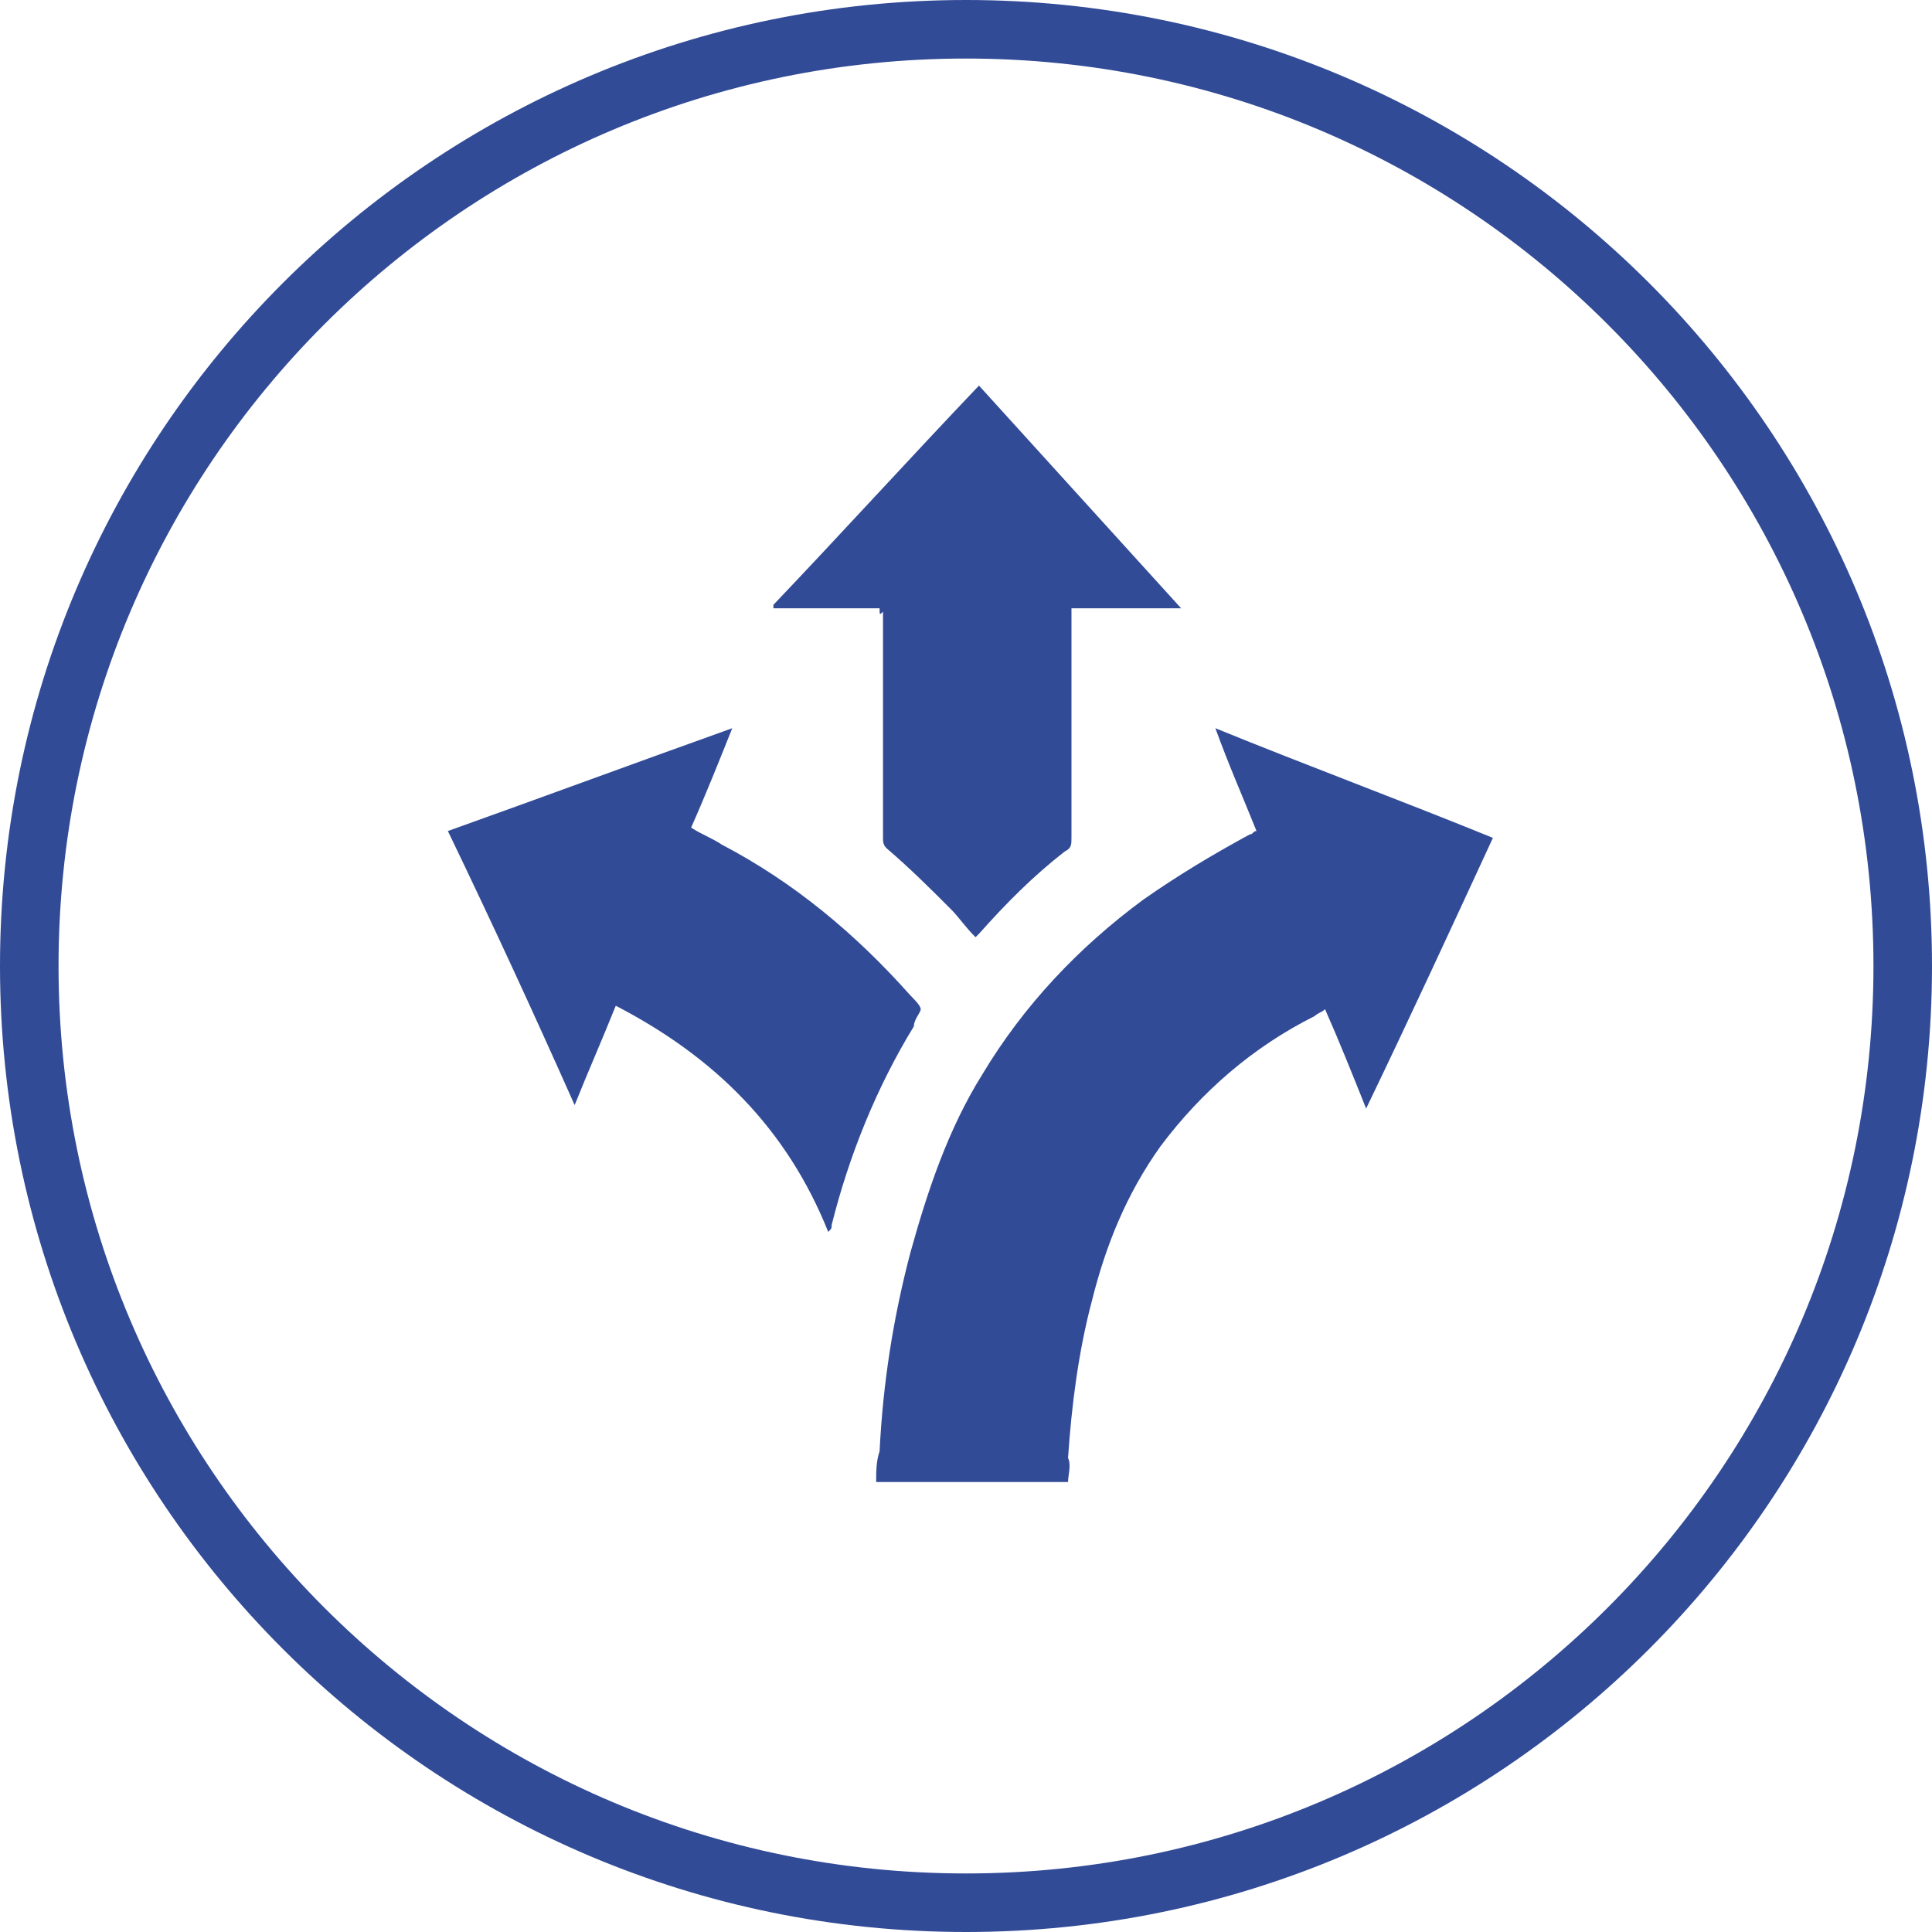
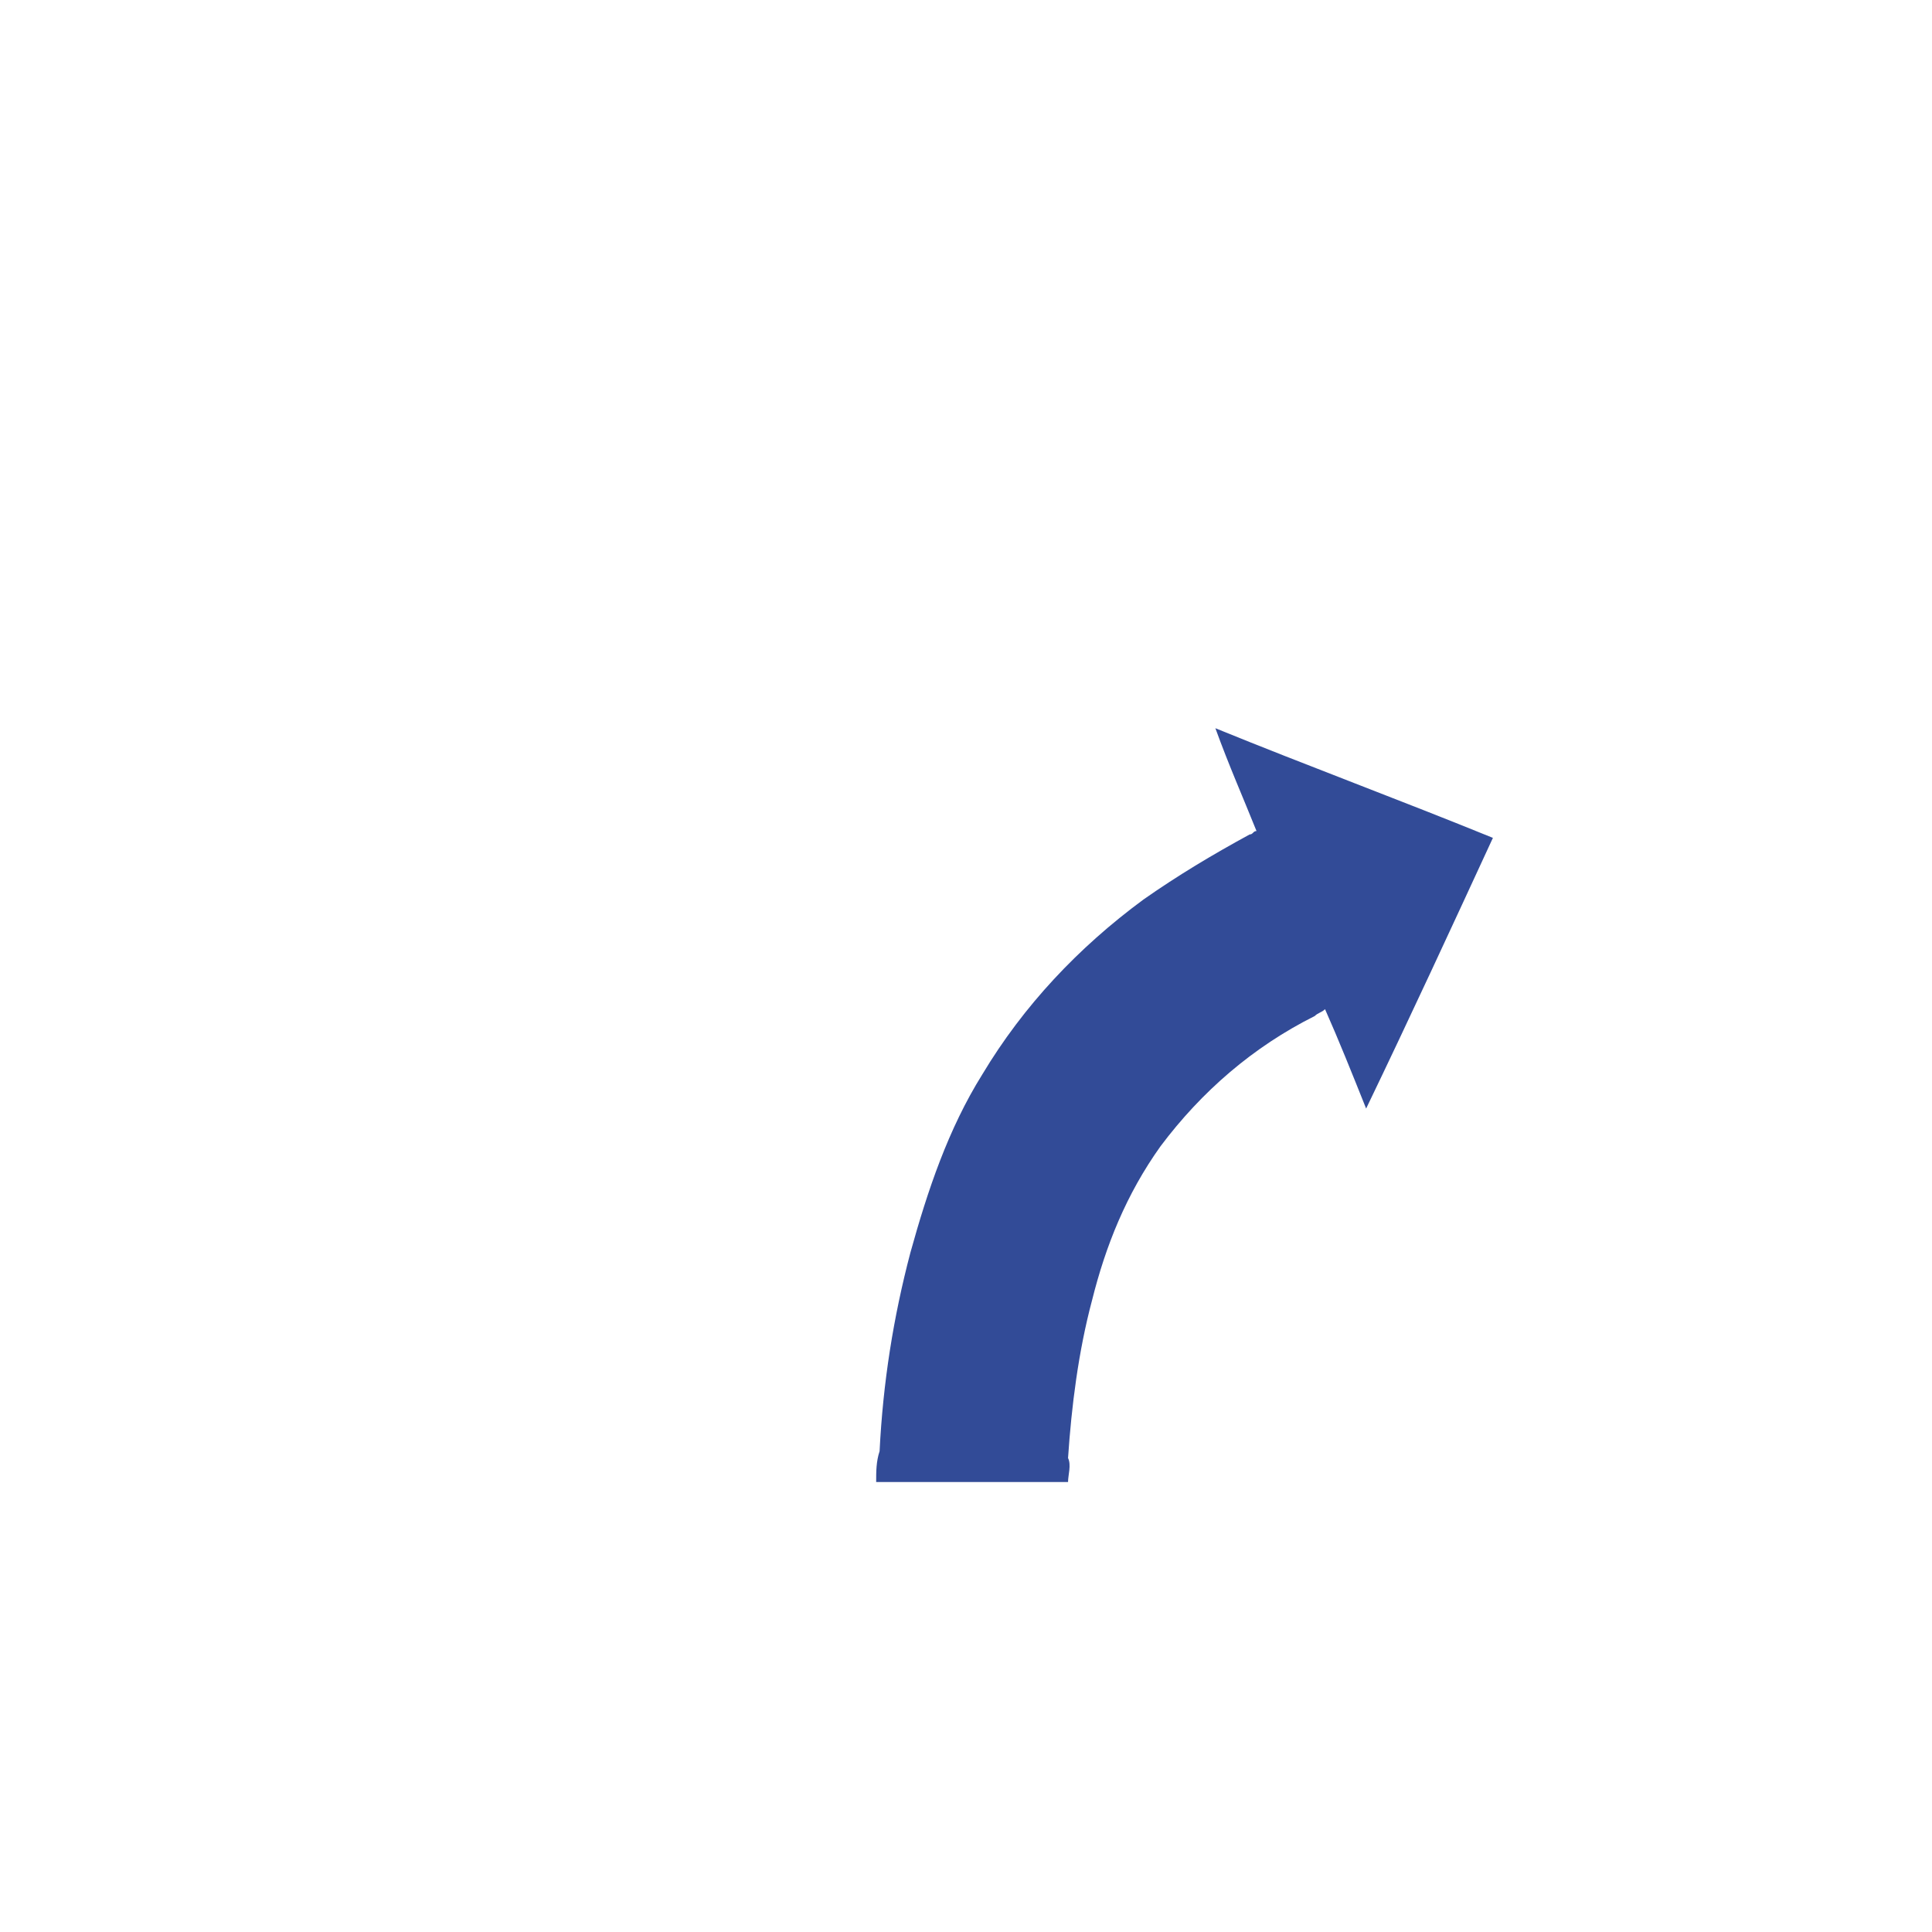
<svg xmlns="http://www.w3.org/2000/svg" width="66" height="66" viewBox="0 0 66 66" fill="none">
-   <path d="M33 65C50.673 65 65 50.673 65 33C65 15.327 50.673 1 33 1C15.327 1 1 15.327 1 33C1 50.673 15.327 65 33 65Z" stroke="#324B97" stroke-width="2" />
  <path d="M36.486 50.628C34.379 50.628 32.155 50.628 29.931 50.628C29.931 50.277 29.931 49.926 30.048 49.575C30.165 47.233 30.516 45.01 31.102 42.786C31.687 40.679 32.389 38.572 33.56 36.699C34.964 34.358 36.837 32.368 39.061 30.73C40.231 29.91 41.402 29.208 42.69 28.506C42.807 28.506 42.807 28.389 42.924 28.389C42.455 27.218 41.987 26.165 41.519 24.877C44.679 26.165 47.84 27.335 51 28.623C49.595 31.666 48.191 34.709 46.669 37.87C46.201 36.699 45.733 35.529 45.265 34.475C45.148 34.592 45.031 34.592 44.913 34.709C42.807 35.763 41.051 37.284 39.646 39.157C38.476 40.796 37.773 42.551 37.305 44.424C36.837 46.18 36.603 48.053 36.486 49.809C36.603 50.043 36.486 50.394 36.486 50.628Z" fill="#324B97" />
-   <path d="M25.015 24.877C24.547 26.048 24.079 27.218 23.61 28.271C23.962 28.506 24.313 28.623 24.664 28.857C27.122 30.144 29.229 31.9 31.102 34.007C31.219 34.124 31.453 34.358 31.453 34.475C31.453 34.592 31.219 34.826 31.219 35.06C29.931 37.167 28.995 39.508 28.41 41.849C28.41 41.966 28.41 41.966 28.293 42.083C26.888 38.572 24.43 36.114 21.035 34.358C20.567 35.529 20.099 36.582 19.631 37.752C18.226 34.592 16.822 31.549 15.3 28.389C18.577 27.218 21.738 26.048 25.015 24.877Z" fill="#324B97" />
-   <path d="M30.048 20.78C28.878 20.78 27.59 20.78 26.42 20.78C26.42 20.78 26.42 20.78 26.42 20.663C28.761 18.205 31.102 15.63 33.443 13.172C35.784 15.747 38.008 18.205 40.349 20.78C39.061 20.78 37.891 20.78 36.603 20.78C36.603 20.897 36.603 21.014 36.603 21.014C36.603 23.59 36.603 26.165 36.603 28.623C36.603 28.857 36.603 28.974 36.369 29.091C35.315 29.91 34.379 30.847 33.443 31.9L33.326 32.017C32.974 31.666 32.74 31.315 32.506 31.081C31.804 30.378 31.102 29.676 30.282 28.974C30.165 28.857 30.165 28.74 30.165 28.623C30.165 26.048 30.165 23.473 30.165 20.897C30.048 21.014 30.048 21.014 30.048 20.78Z" fill="#324B97" />
</svg>